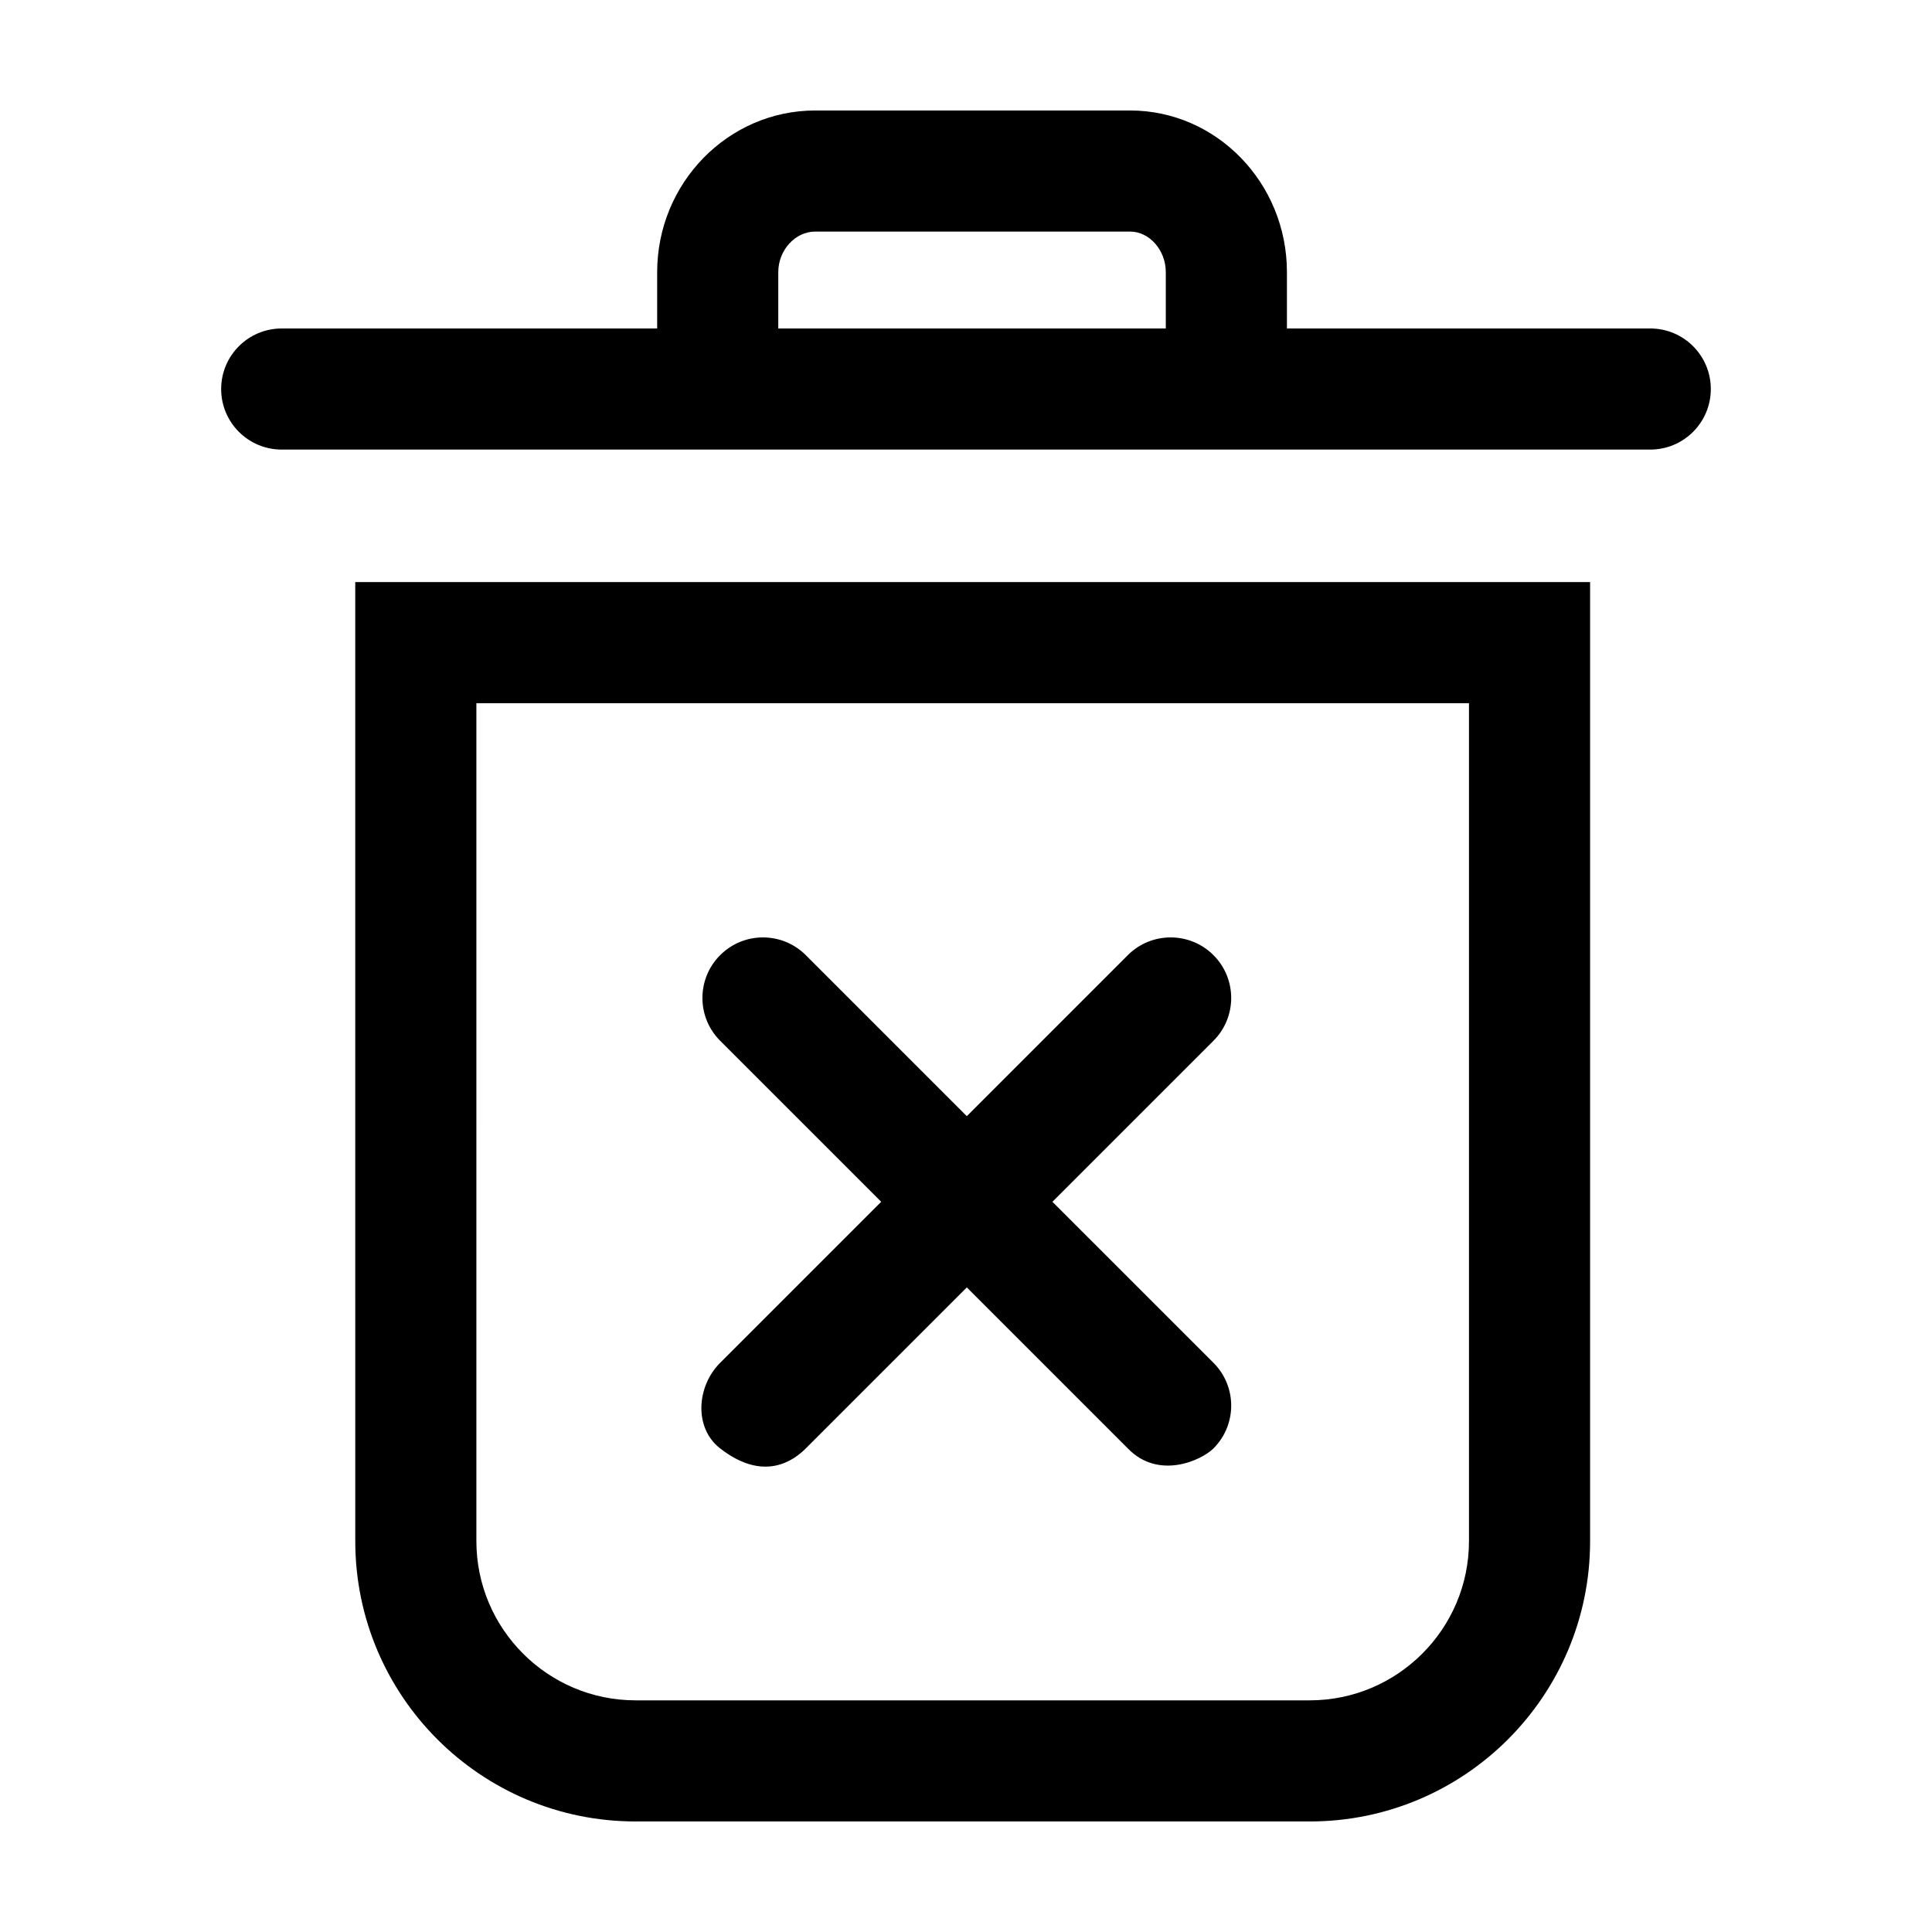
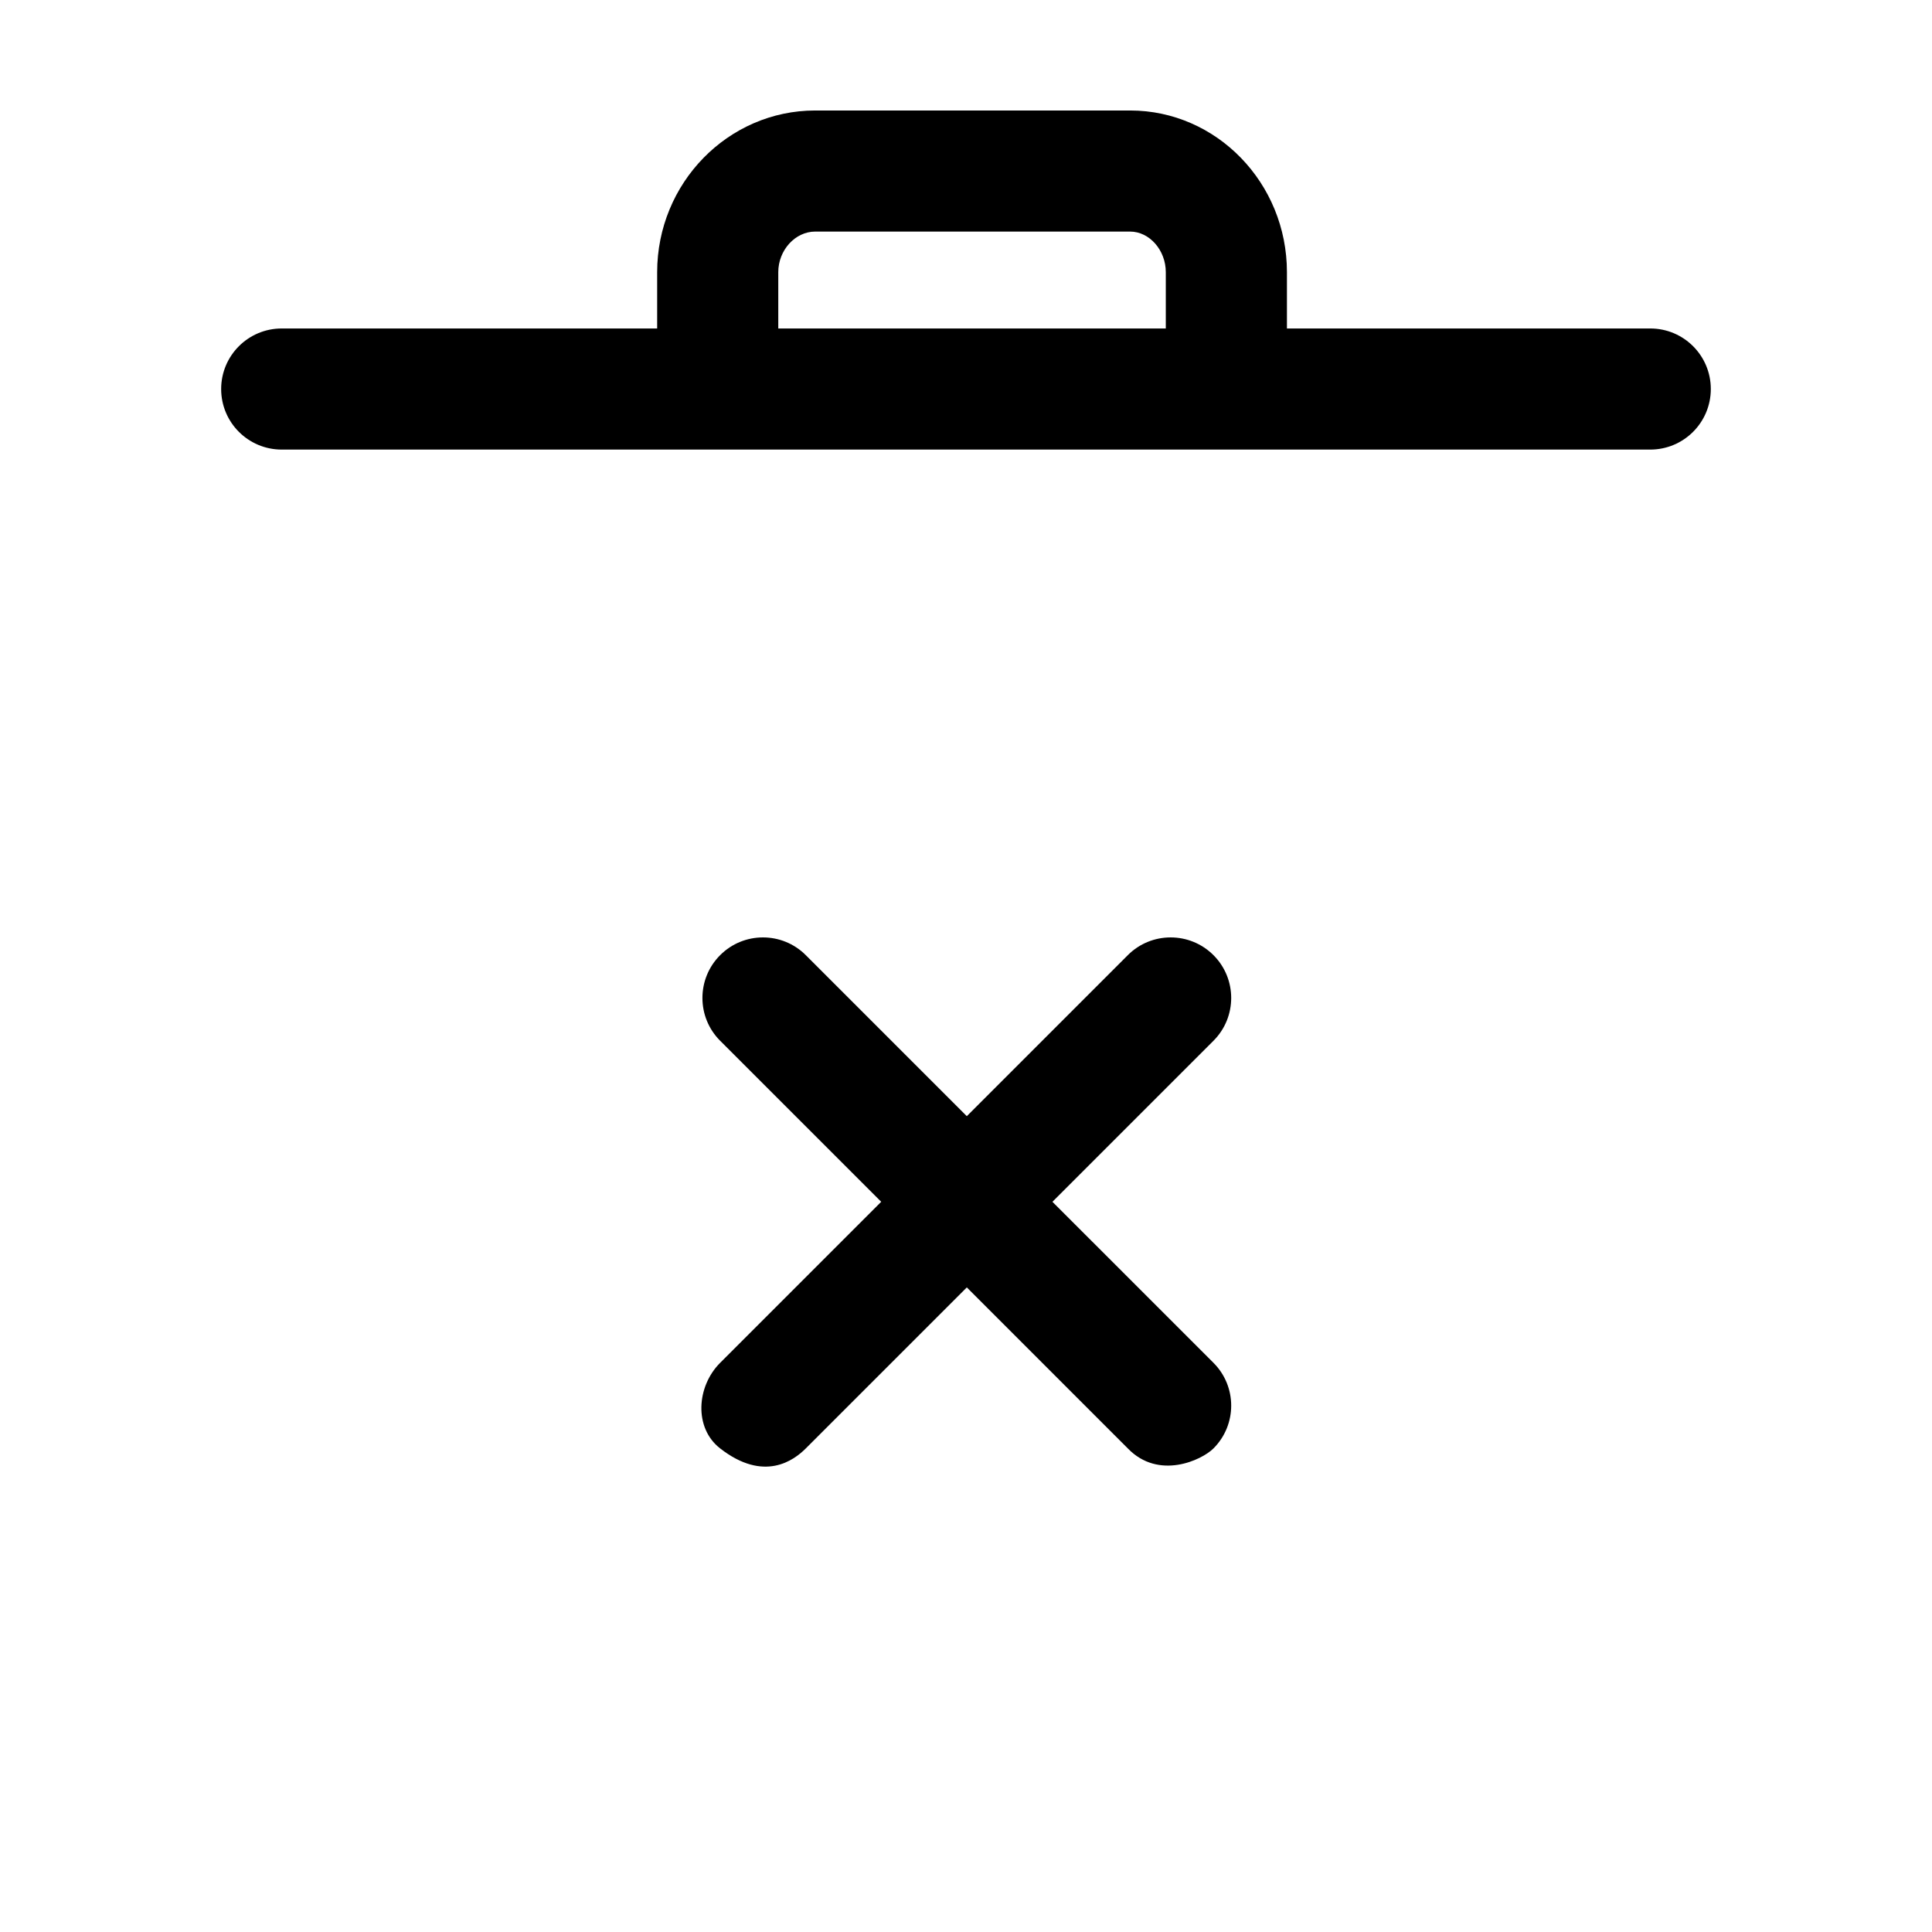
<svg xmlns="http://www.w3.org/2000/svg" fill="#000000" width="800px" height="800px" version="1.1" viewBox="144 144 512 512">
  <g>
    <path d="m334.85 527.85c11.664 9.07 19.562 3.133 22.691 0l42.672-42.672 42.672 42.672c8.16 8.438 19.562 3.133 22.695 0 6.266-6.266 6.266-16.43 0-22.691l-42.676-42.672 42.676-42.672c6.266-6.266 6.266-16.43 0-22.691-6.266-6.266-16.43-6.266-22.695 0l-42.672 42.672-42.672-42.672c-6.266-6.266-16.43-6.266-22.691 0-6.266 6.266-6.266 16.43 0 22.691l42.676 42.672-42.676 42.672c-6.269 6.266-6.996 17.254 0 22.691z" />
-     <path d="m238.15 552.41c0 41.039 33.262 74.297 74.297 74.297h178.65c41.035 0 74.297-33.262 74.297-74.297v-254.16h-327.25zm32.094-222.06h263.05v222.06c0 23.27-18.934 42.199-42.199 42.199h-178.65c-23.27 0-42.199-18.93-42.199-42.199z" />
    <path d="m581.34 231.05h-96.289v-14.922c0-23.629-18.641-42.848-41.559-42.848h-83.445c-23.102 0-41.891 19.219-41.891 42.848v14.922h-99.5c-8.863 0-16.047 7.184-16.047 16.047 0 8.863 7.184 16.047 16.047 16.047h362.68c8.863 0 16.047-7.184 16.047-16.047 0.004-8.859-7.176-16.047-16.039-16.047zm-128.39 0h-102.7v-14.922c0-5.828 4.484-10.758 9.793-10.758h83.445c5.129 0 9.461 4.922 9.461 10.758z" />
  </g>
</svg>